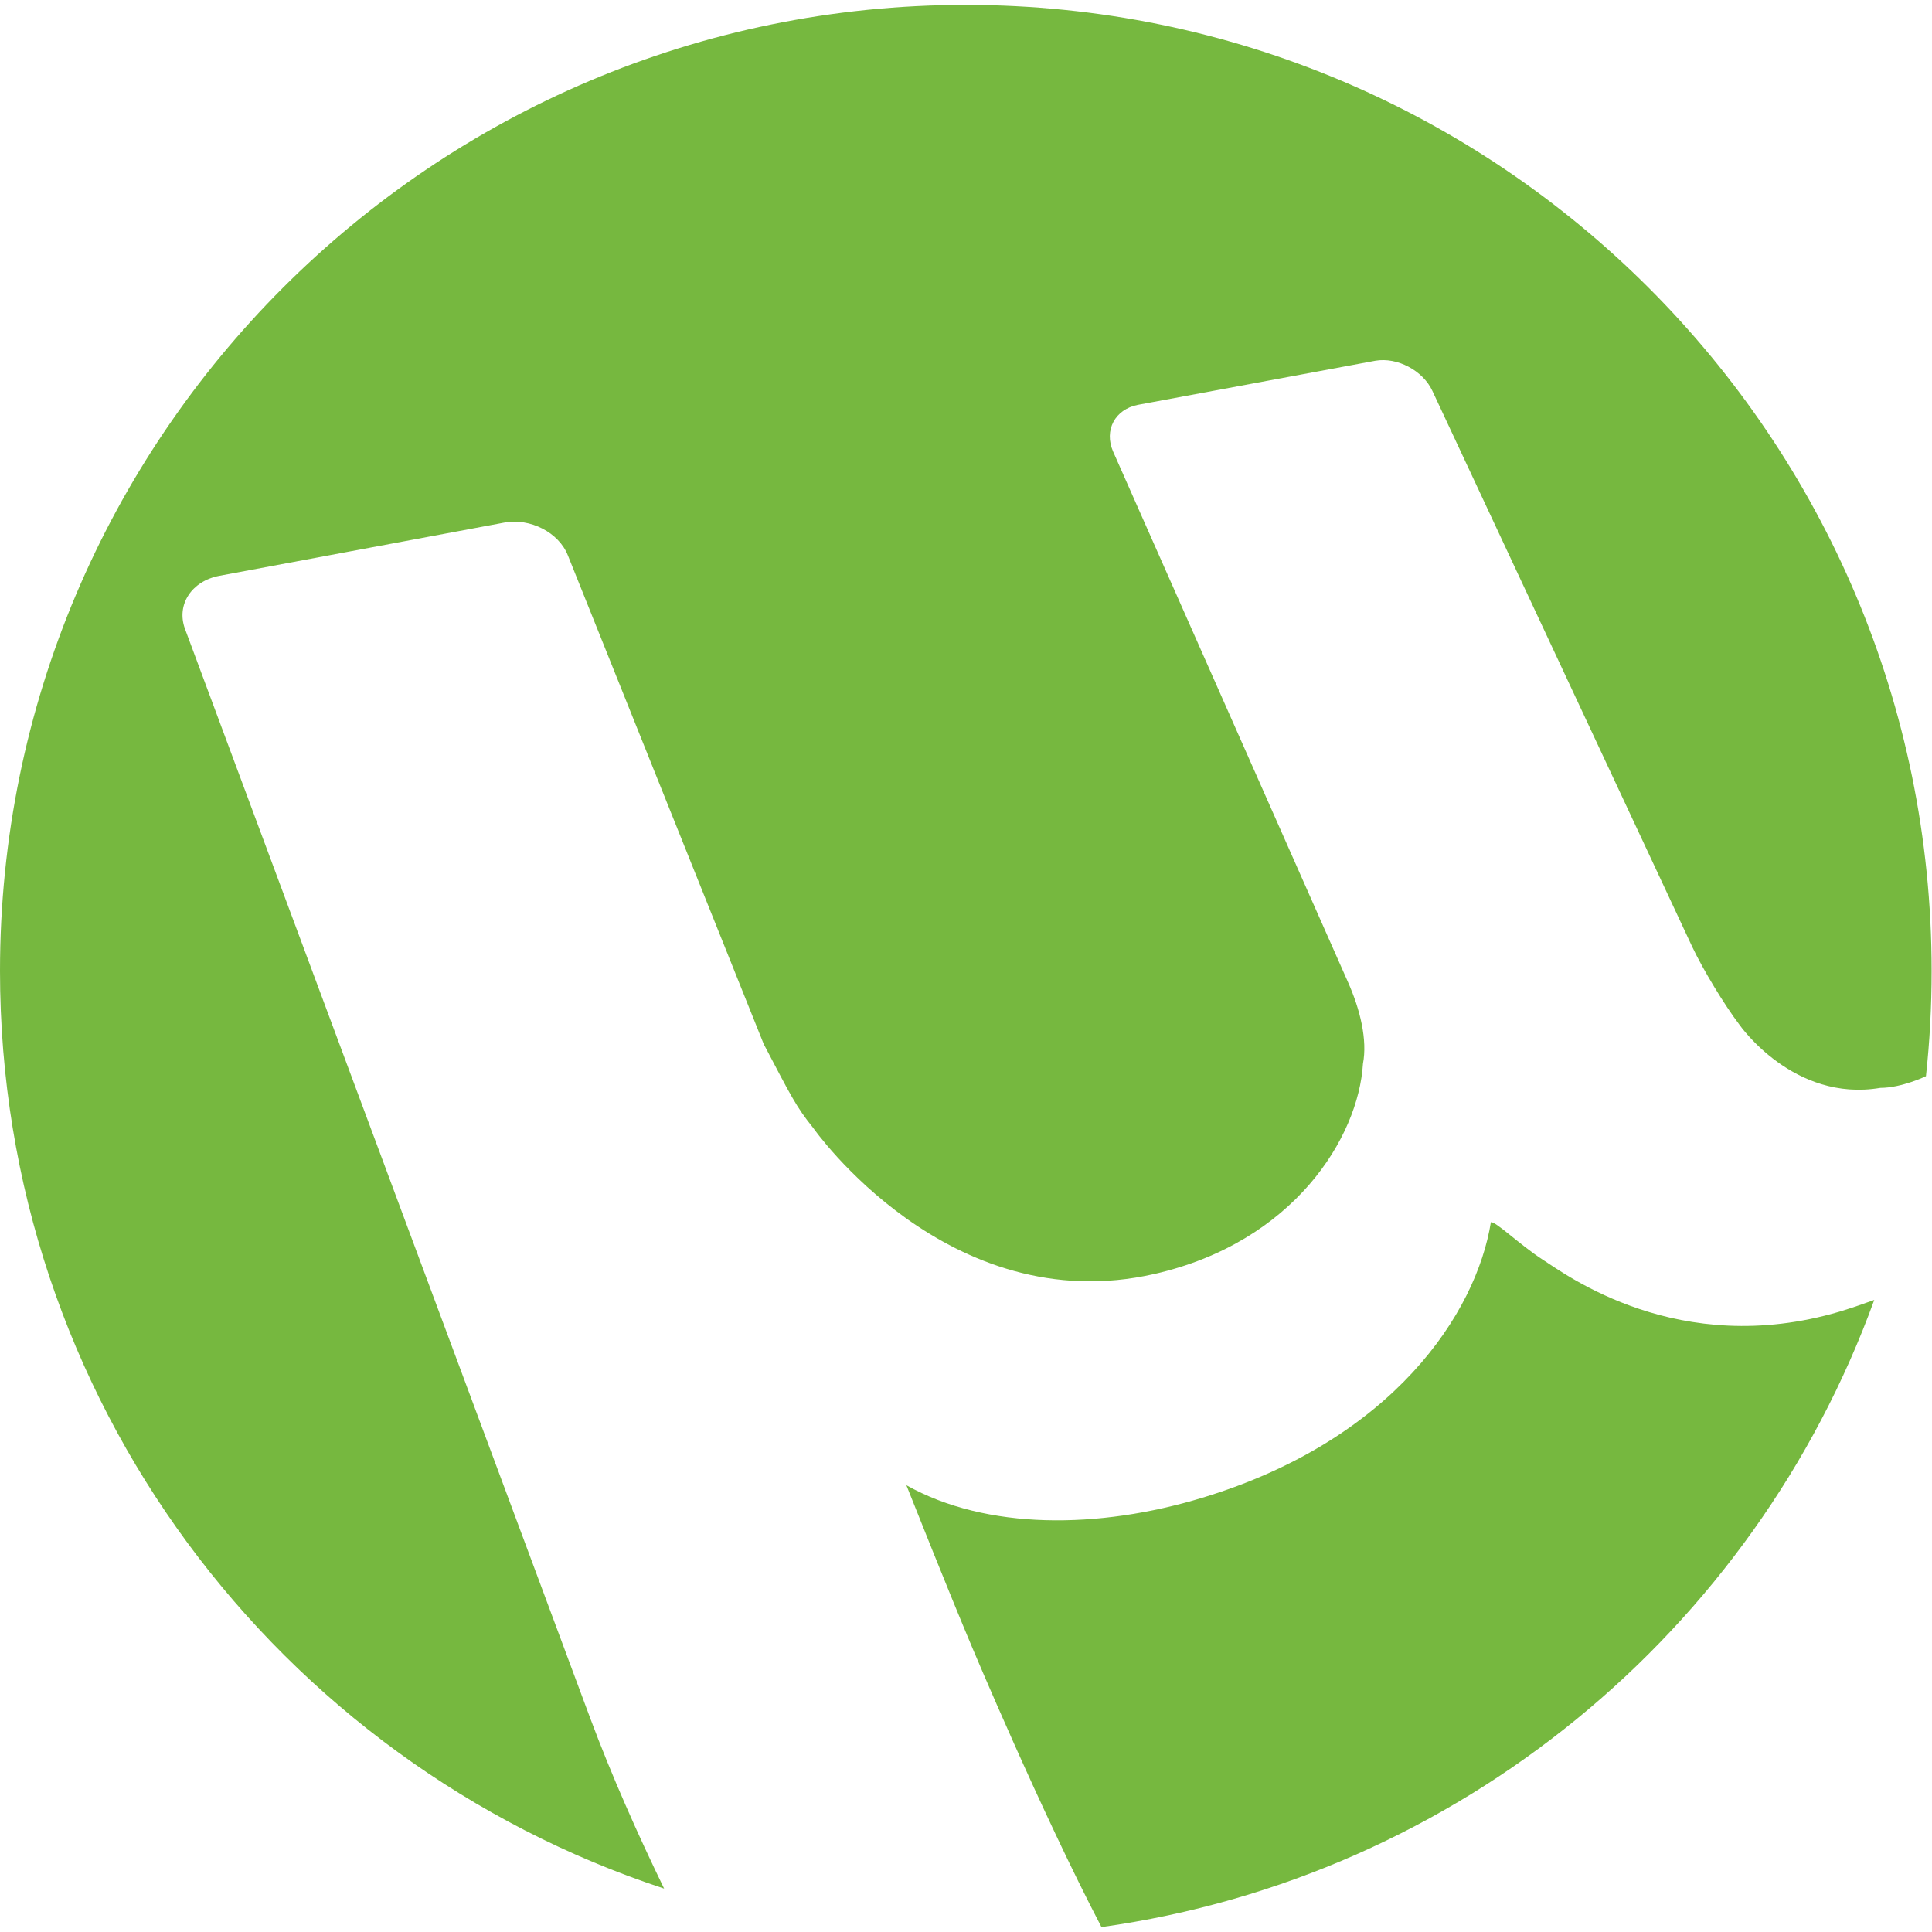
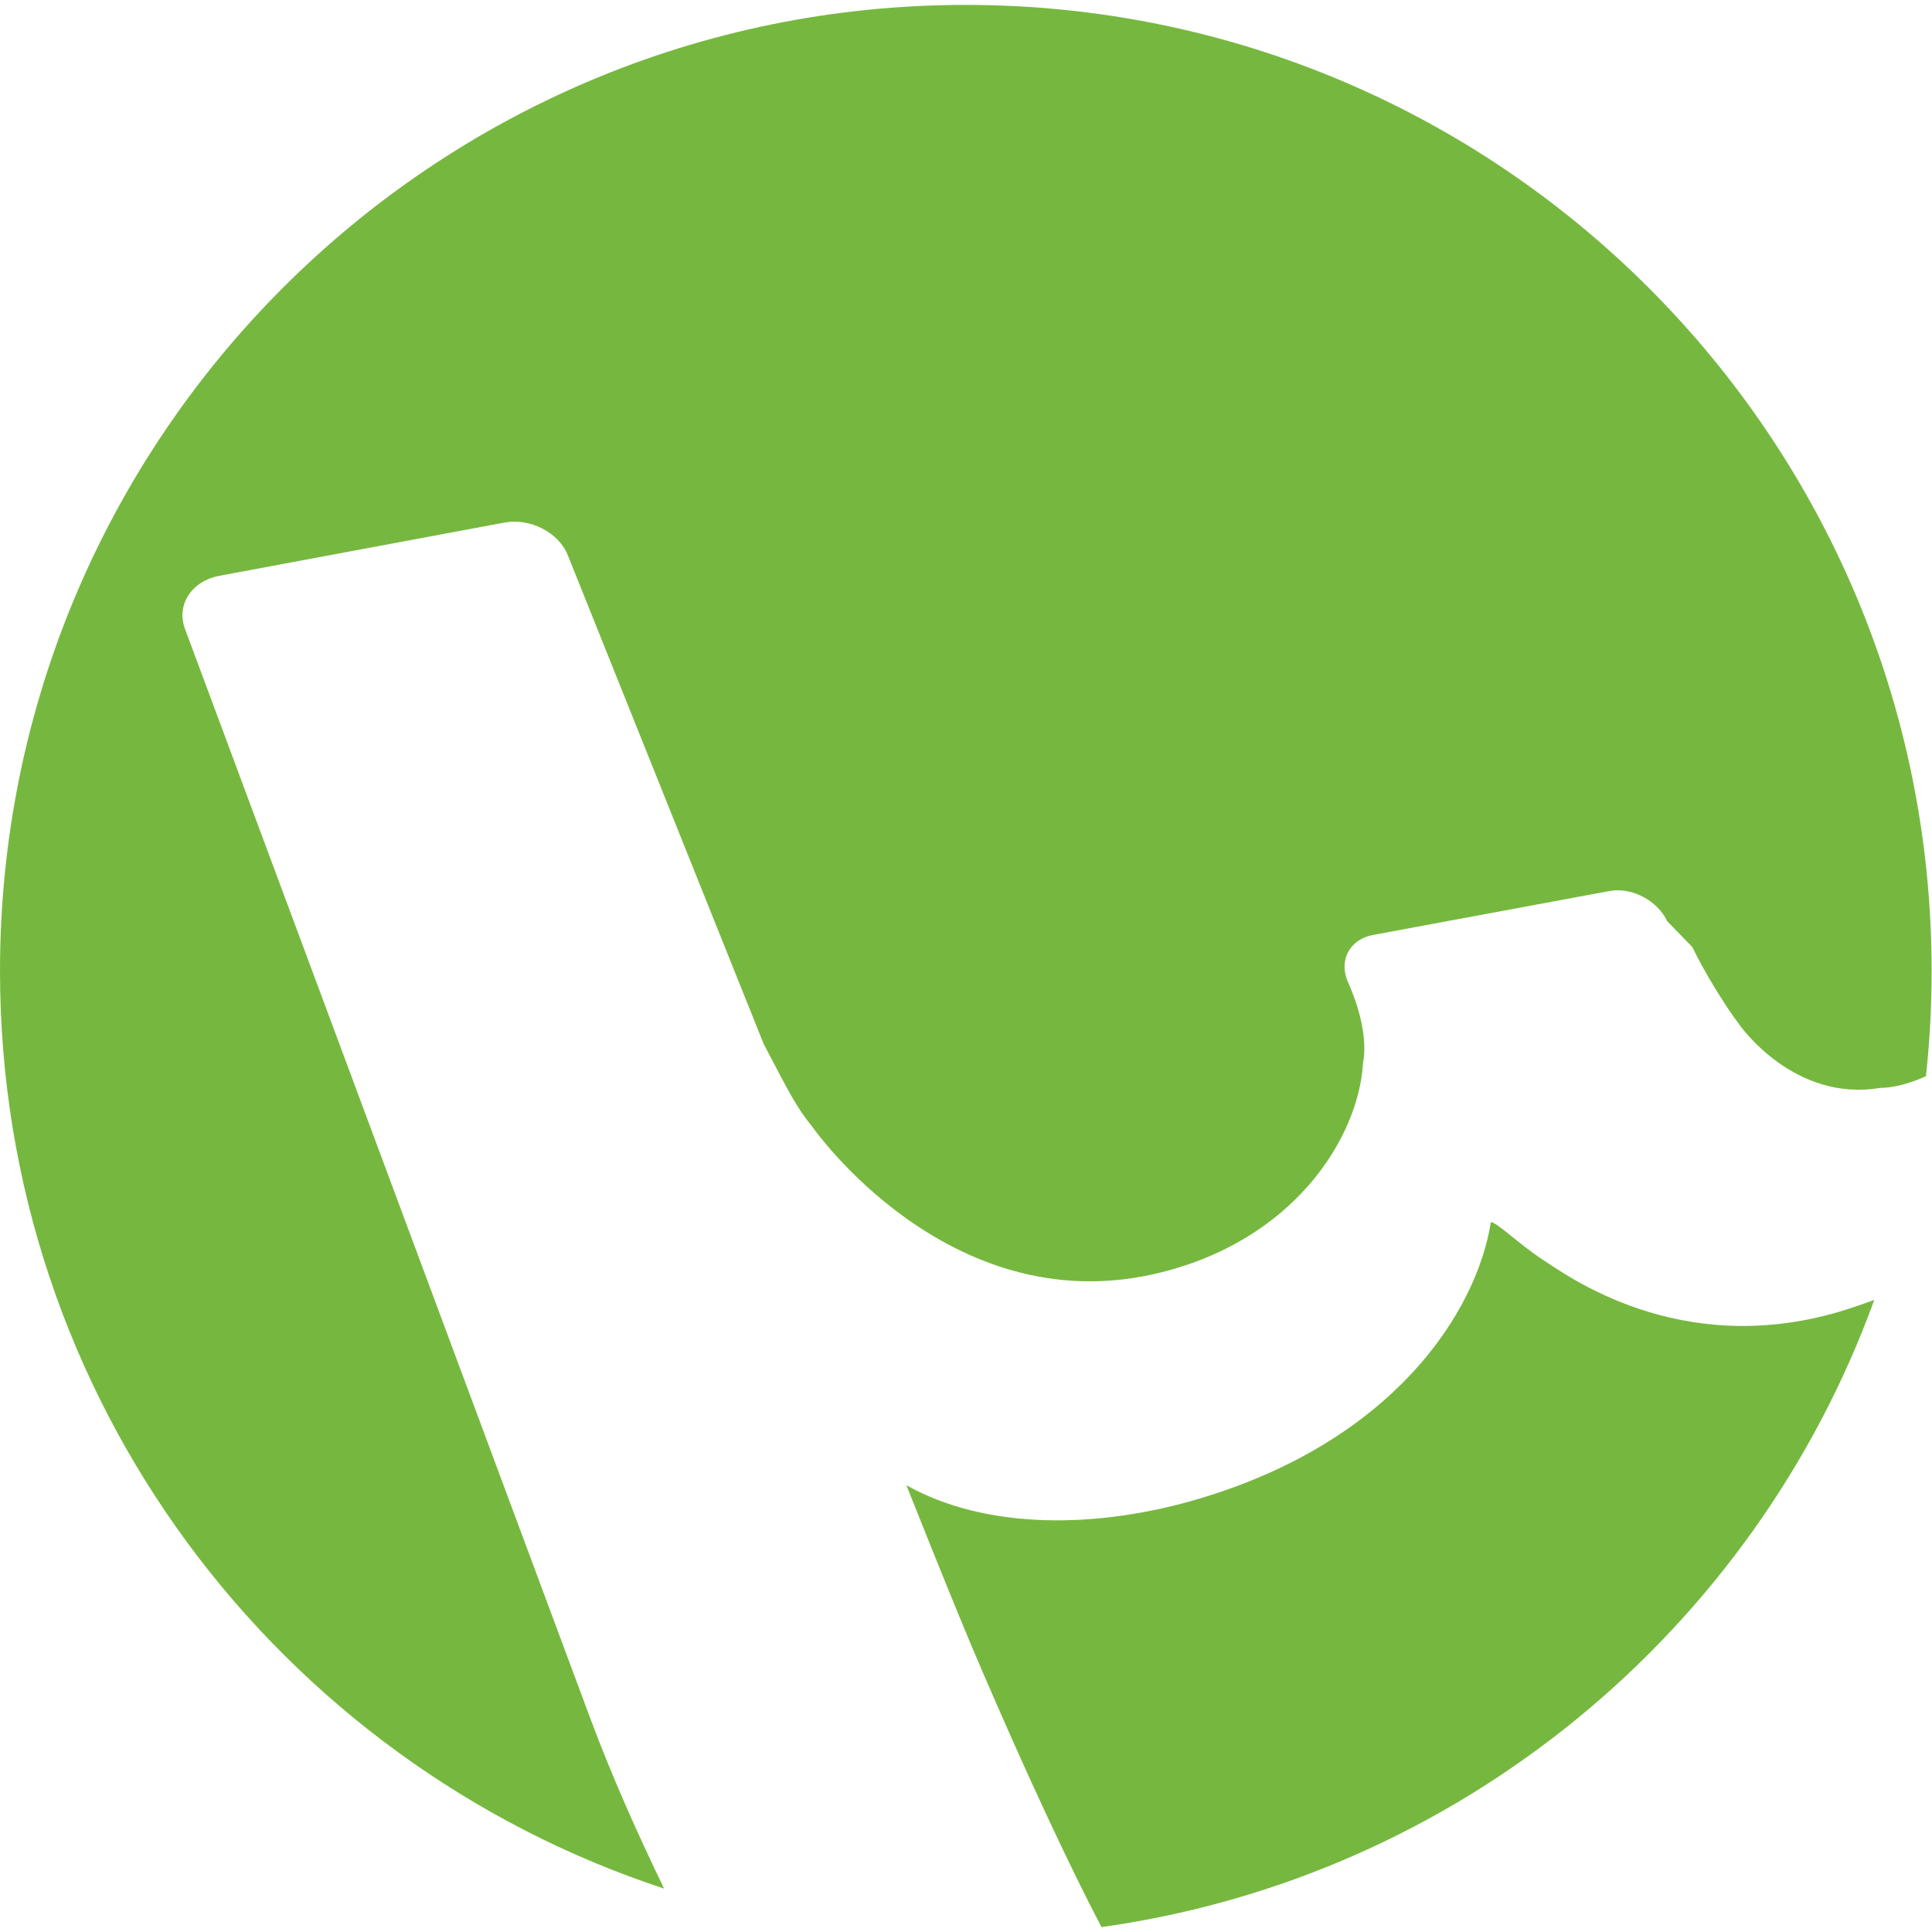
<svg xmlns="http://www.w3.org/2000/svg" xml:space="preserve" viewBox="0 0 512 512">
-   <path d="M291.9 510.7c94.9-13.3 173-78.6 204.8-166.2-2.5.9-5.6 2-9.2 3.1-42.7 12.6-72.6-9.9-78.7-13.8-6-3.9-12.5-10.2-13.7-9.9-3.9 24.2-26 57.7-76.4 73-27.6 8.4-57.3 8.6-78.5-3.3l7 17.5c2.8 7 7.5 18.5 10.4 25.4 0 0 18.3 43.6 34.3 74.2M58.1 152.6l75.5-14.1c6.9-1.3 14.5 2.6 16.9 8.7l51.9 129.5c7.1 13.5 8.5 16.5 13.1 22.2 0 0 35.8 51.2 90.5 38.7 36.8-8.4 54-36.1 55.2-55.7 1.2-6.3-.7-14.3-4-21.7L295 119.7c-2.5-5.7.5-11.2 6.5-12.4l63-11.7c5.8-1 12.6 2.6 15.1 8L448.5 251c2.8 5.9 8.4 15.2 12.5 20.6 0 0 14.3 20.6 37.3 16.7 5.7 0 12.1-3.1 12.1-3.1q1.5-13.8 1.5-27.9c0-141.4-114.6-256-256-256C114.6 1.3 0 115.9 0 257.3c0 113.5 73.8 209.6 176 243.2-6.9-14.2-13.9-29.9-19.6-45.2L49 166.6c-2.3-6.4 1.8-12.6 9.1-14" style="fill-rule:evenodd;clip-rule:evenodd;fill:#76b83f" />
+   <path d="M291.9 510.7c94.9-13.3 173-78.6 204.8-166.2-2.5.9-5.6 2-9.2 3.1-42.7 12.6-72.6-9.9-78.7-13.8-6-3.9-12.5-10.2-13.7-9.9-3.9 24.2-26 57.7-76.4 73-27.6 8.4-57.3 8.6-78.5-3.3l7 17.5c2.8 7 7.5 18.5 10.4 25.4 0 0 18.3 43.6 34.3 74.2M58.1 152.6l75.5-14.1c6.9-1.3 14.5 2.6 16.9 8.7l51.9 129.5c7.1 13.5 8.5 16.5 13.1 22.2 0 0 35.8 51.2 90.5 38.7 36.8-8.4 54-36.1 55.2-55.7 1.2-6.3-.7-14.3-4-21.7c-2.5-5.7.5-11.2 6.5-12.4l63-11.7c5.8-1 12.6 2.6 15.1 8L448.5 251c2.8 5.9 8.4 15.2 12.5 20.6 0 0 14.3 20.6 37.3 16.7 5.7 0 12.1-3.1 12.1-3.1q1.5-13.8 1.5-27.9c0-141.4-114.6-256-256-256C114.6 1.3 0 115.9 0 257.3c0 113.5 73.8 209.6 176 243.2-6.9-14.2-13.9-29.9-19.6-45.2L49 166.6c-2.3-6.4 1.8-12.6 9.1-14" style="fill-rule:evenodd;clip-rule:evenodd;fill:#76b83f" />
</svg>